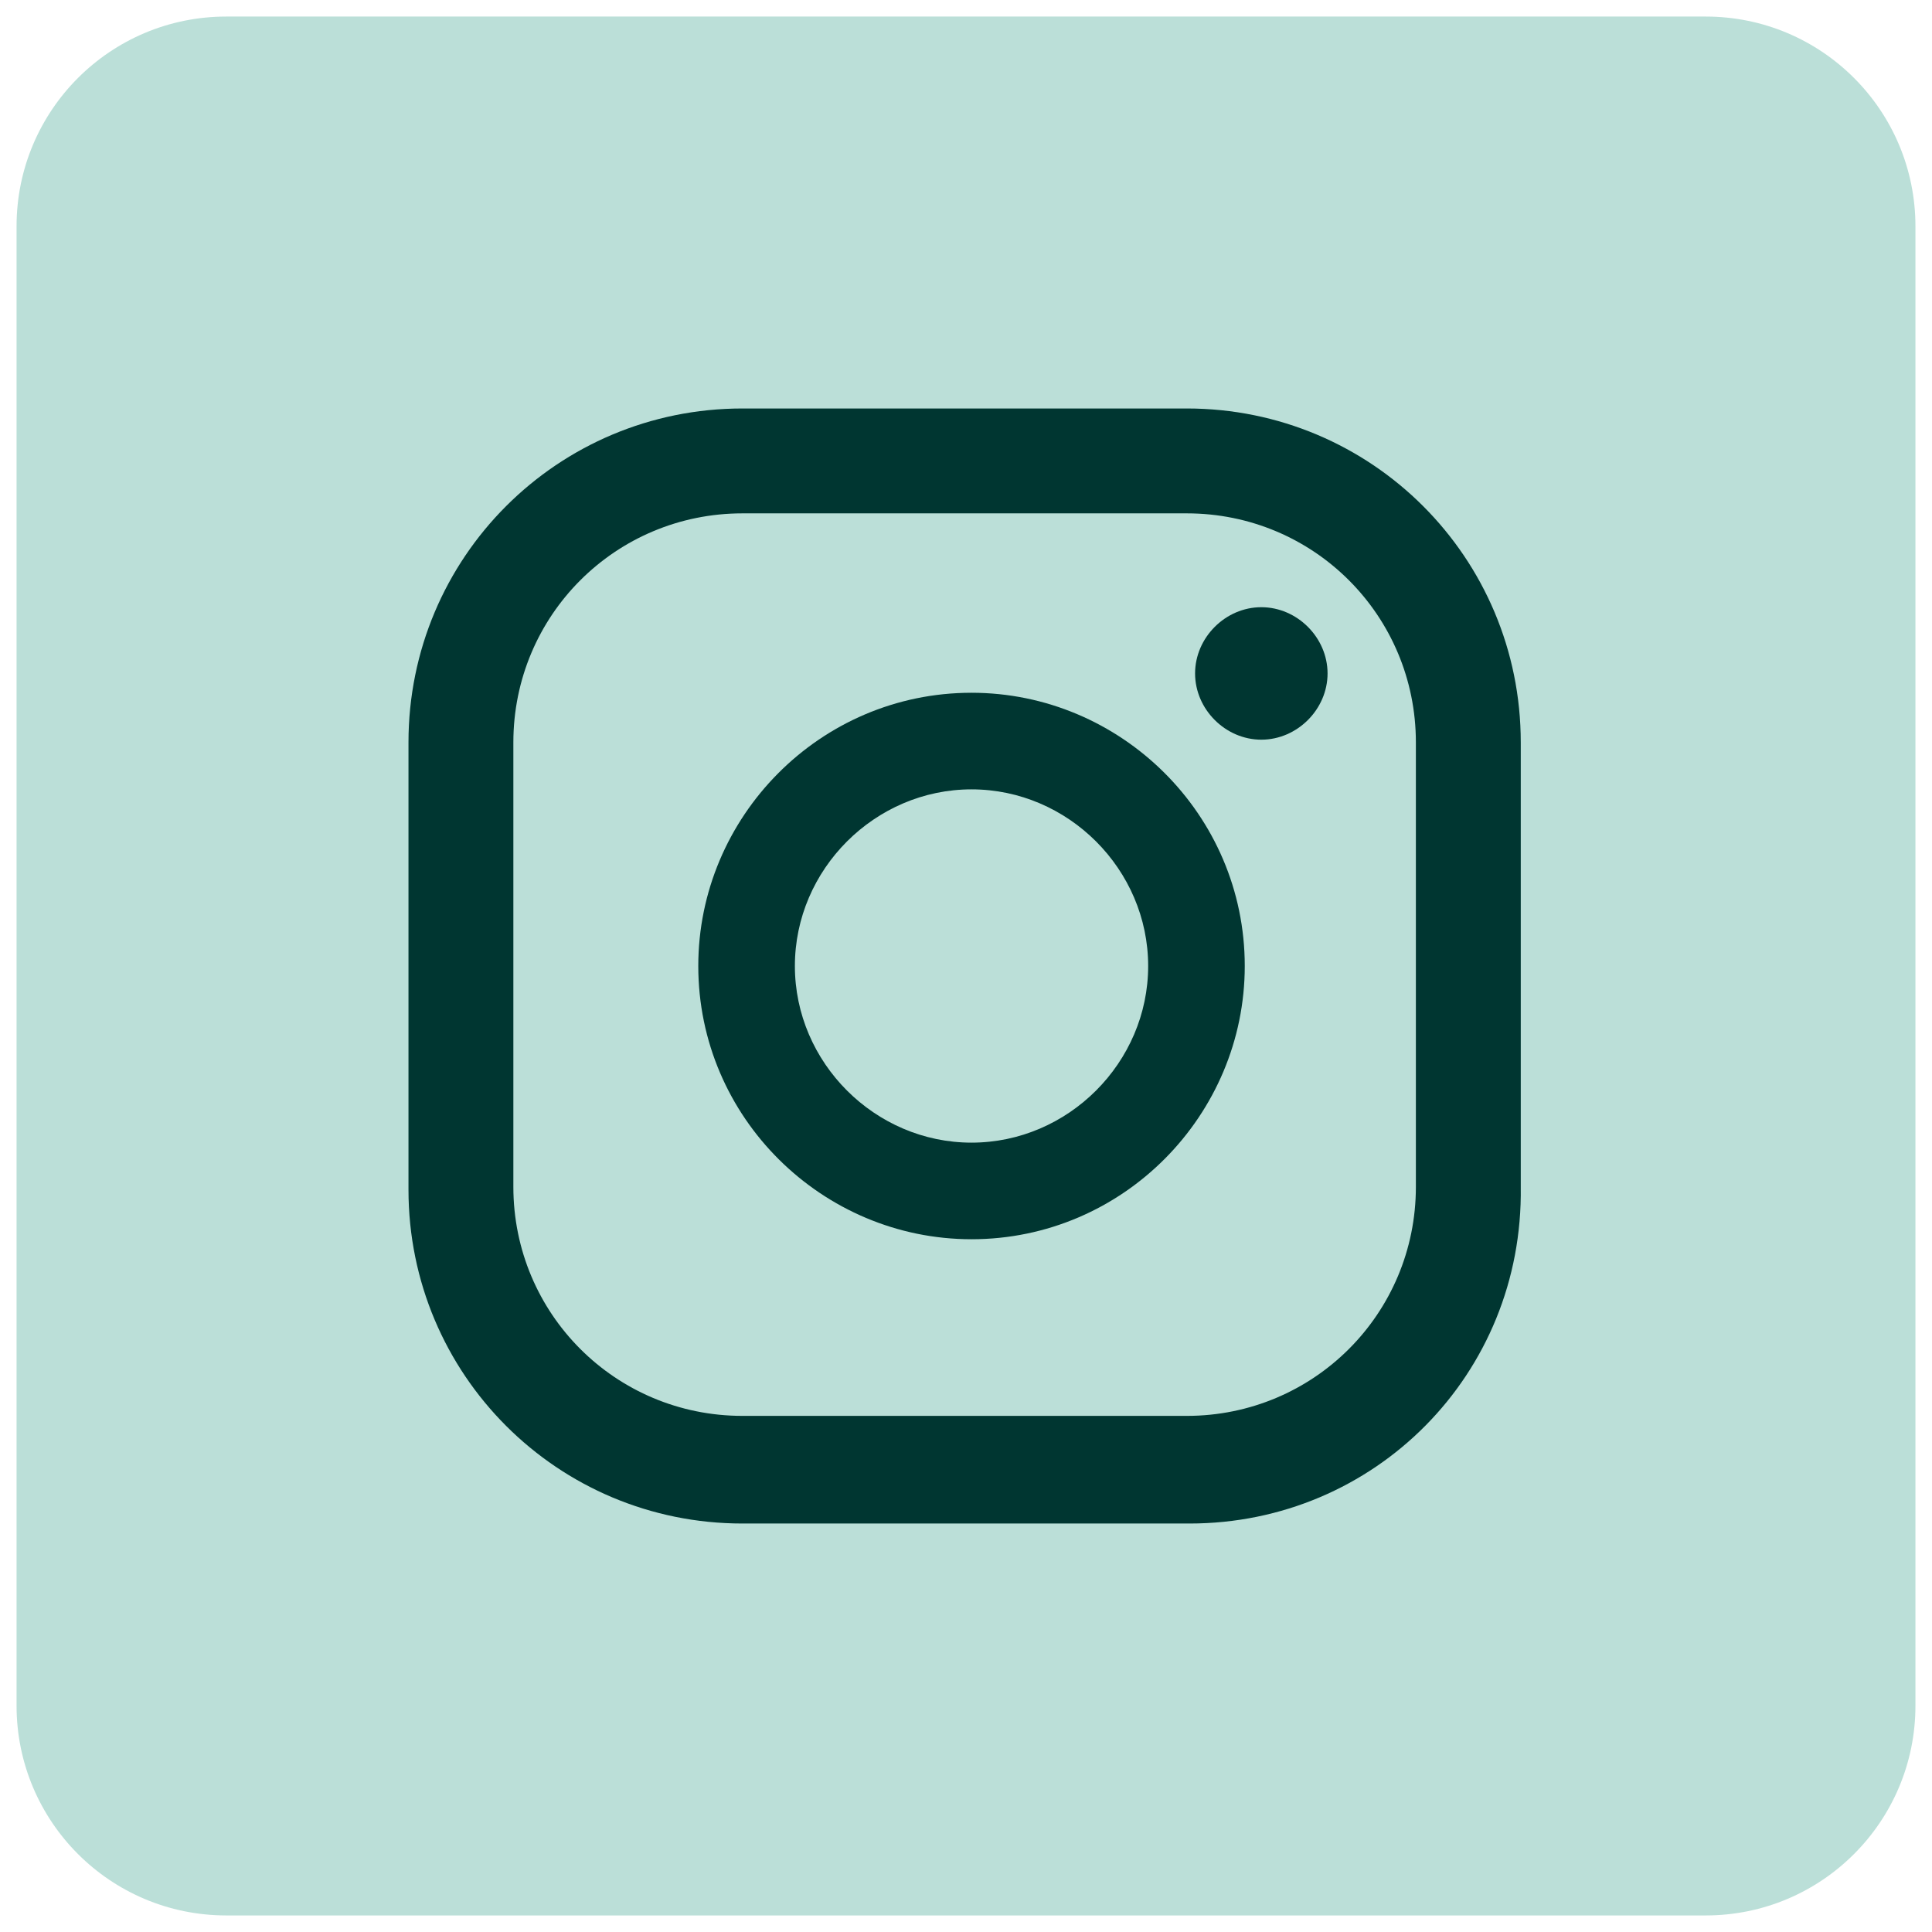
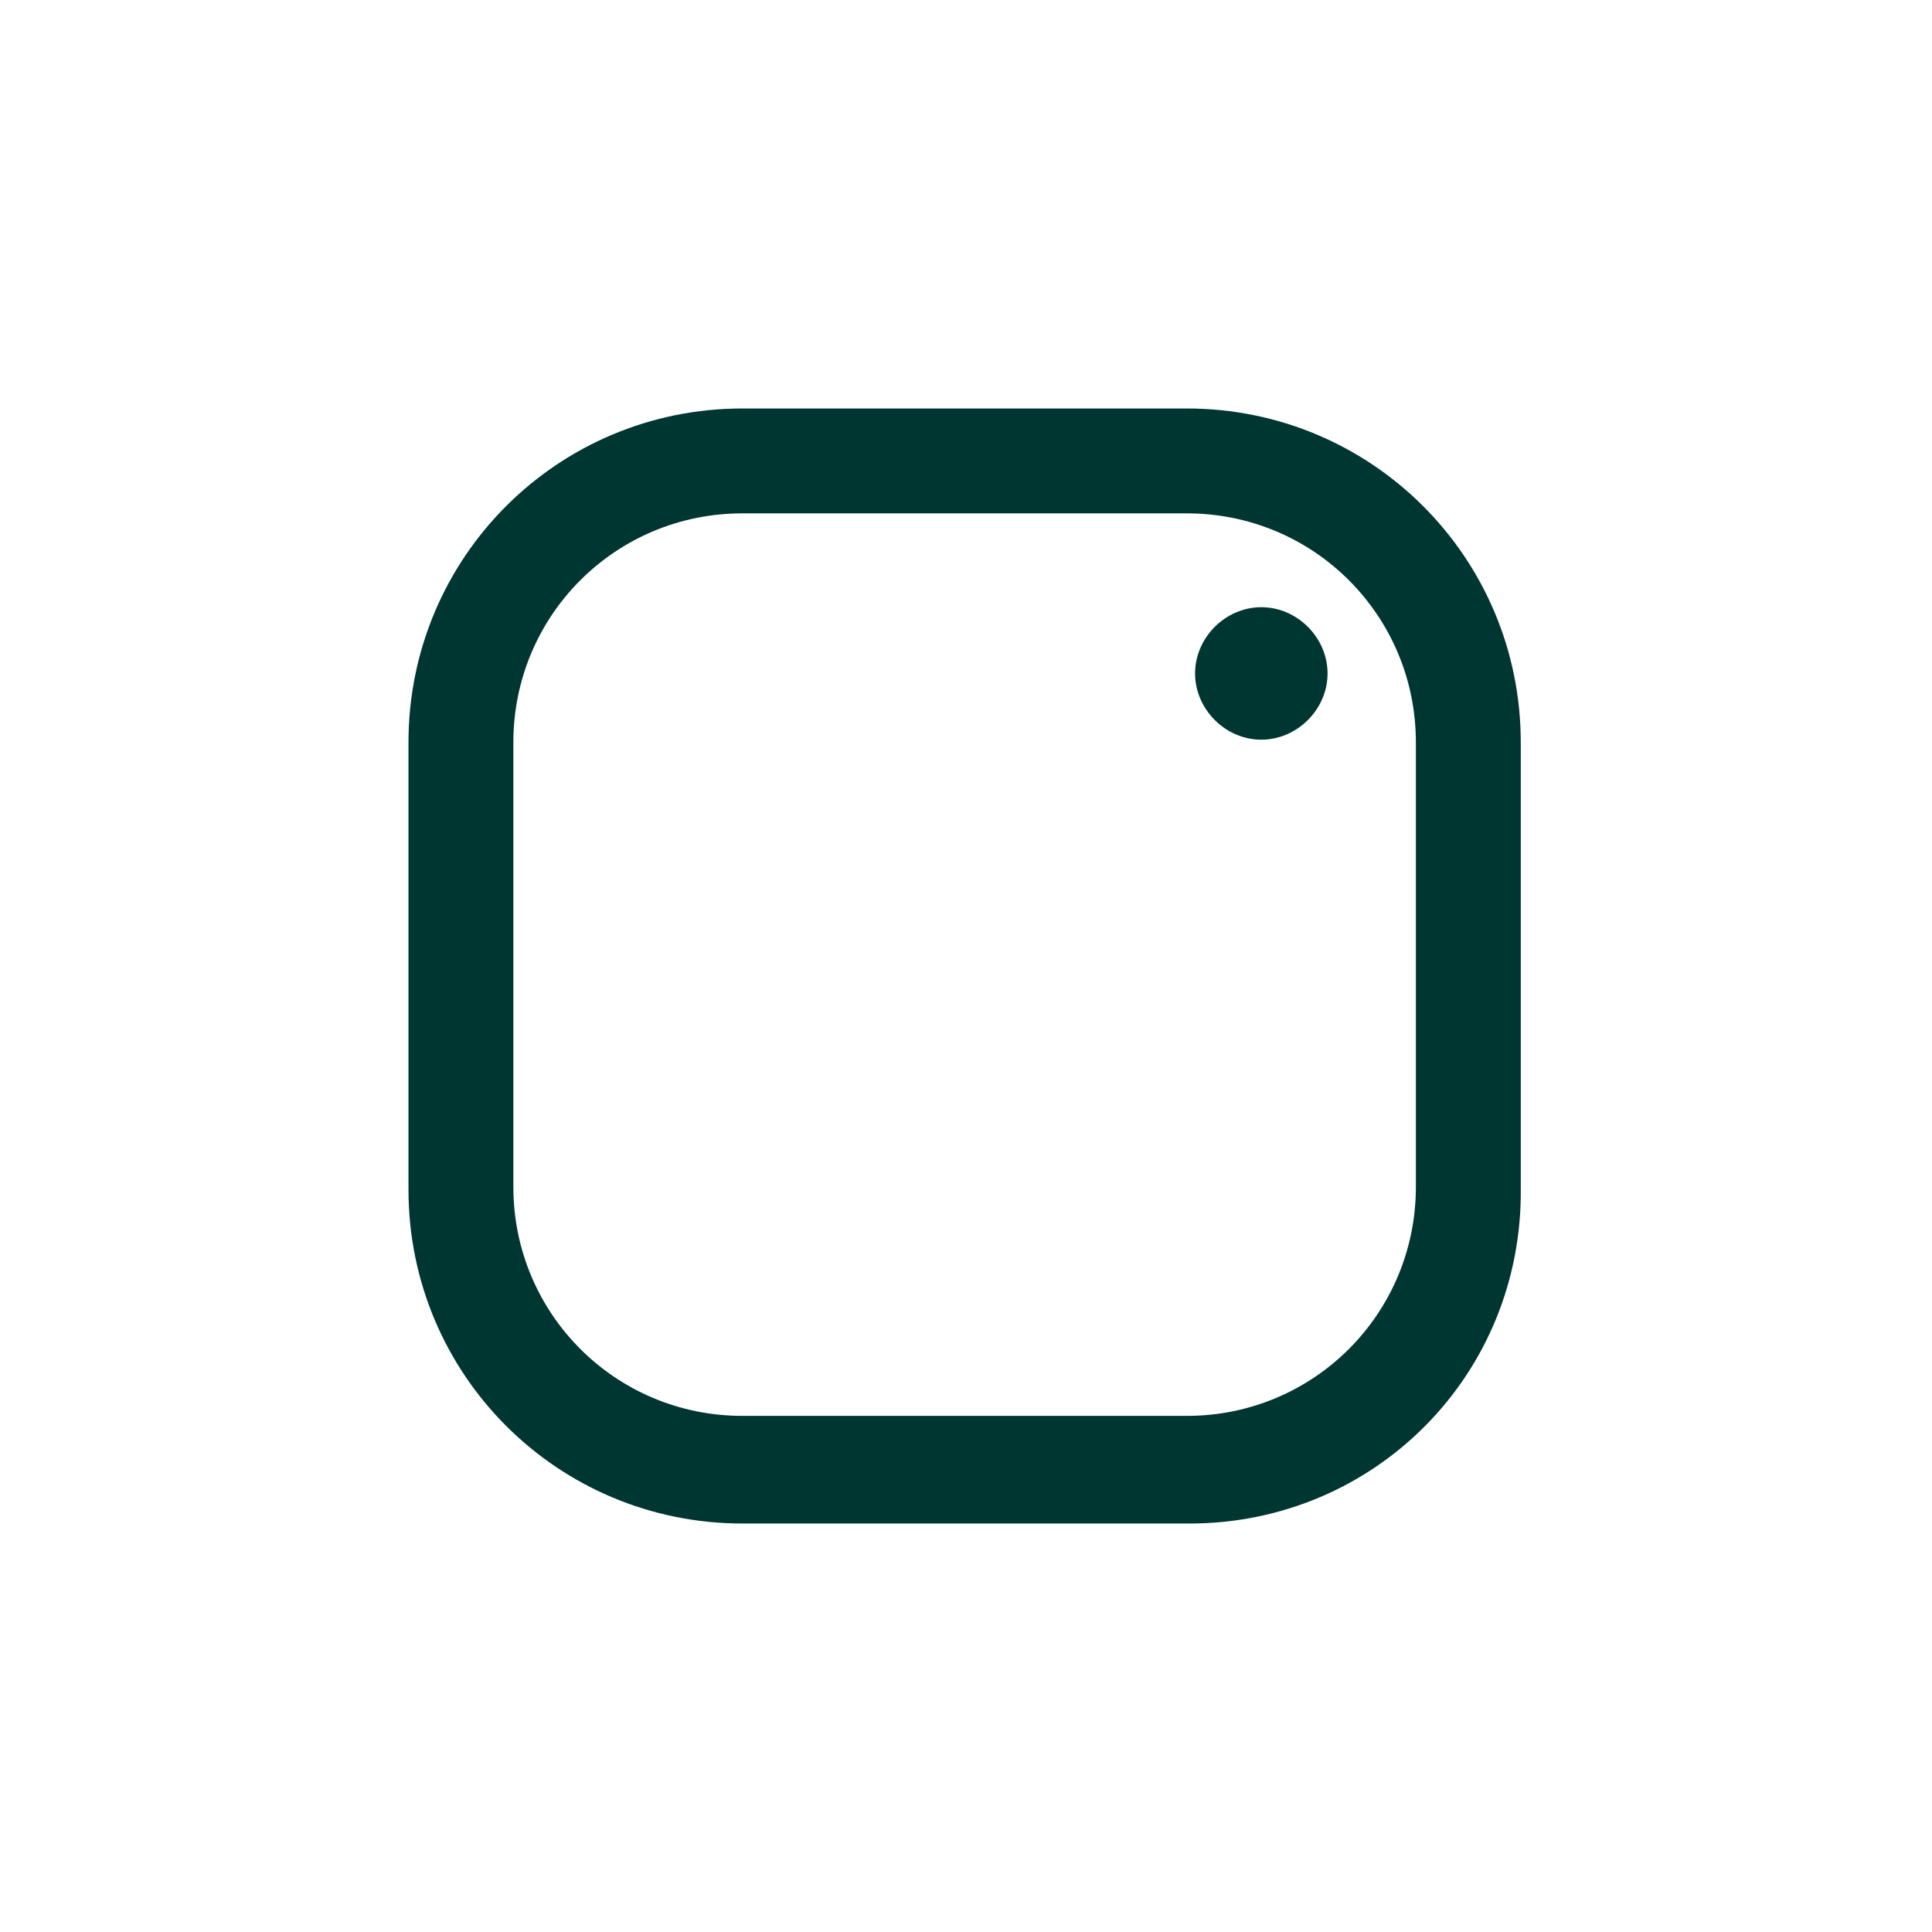
<svg xmlns="http://www.w3.org/2000/svg" version="1.1" id="Capa_1" x="0px" y="0px" viewBox="0 0 70 70" style="enable-background:new 0 0 70 70;" xml:space="preserve">
  <style type="text/css">
	.st0{fill:#BBDFD8;}
	.st1{fill:#003631;}
</style>
  <g>
-     <path class="st0" d="M0.6,61.8V8.2C0.6,4,4,0.6,8.2,0.6l53.6,0c4.2,0,7.6,3.4,7.6,7.6v53.6c0,4.2-3.4,7.6-7.6,7.6l-53.6,0   C4,69.4,0.6,66,0.6,61.8z" />
    <g>
      <path class="st1" d="M45.7,22c-1.3,0-2.4,1.1-2.4,2.4c0,1.3,1.1,2.4,2.4,2.4c1.3,0,2.4-1.1,2.4-2.4C48.1,23.1,47,22,45.7,22z" />
-       <path class="st1" d="M35.2,25.1c-5.5,0-9.9,4.5-9.9,9.9c0,5.5,4.5,9.9,9.9,9.9c5.5,0,9.9-4.5,9.9-9.9    C45.1,29.5,40.6,25.1,35.2,25.1z M35.2,41.4c-3.5,0-6.4-2.9-6.4-6.4s2.9-6.4,6.4-6.4c3.5,0,6.4,2.9,6.4,6.4S38.7,41.4,35.2,41.4z" />
      <path class="st1" d="M43.1,55.2H26.9c-6.7,0-12.1-5.4-12.1-12.1V26.9c0-6.7,5.4-12.1,12.1-12.1h16.1c6.7,0,12.1,5.4,12.1,12.1    v16.1C55.2,49.8,49.8,55.2,43.1,55.2z M26.9,18.6c-4.6,0-8.3,3.7-8.3,8.3v16.1c0,4.6,3.7,8.3,8.3,8.3h16.1c4.6,0,8.3-3.7,8.3-8.3    V26.9c0-4.6-3.7-8.3-8.3-8.3H26.9z" />
    </g>
  </g>
</svg>